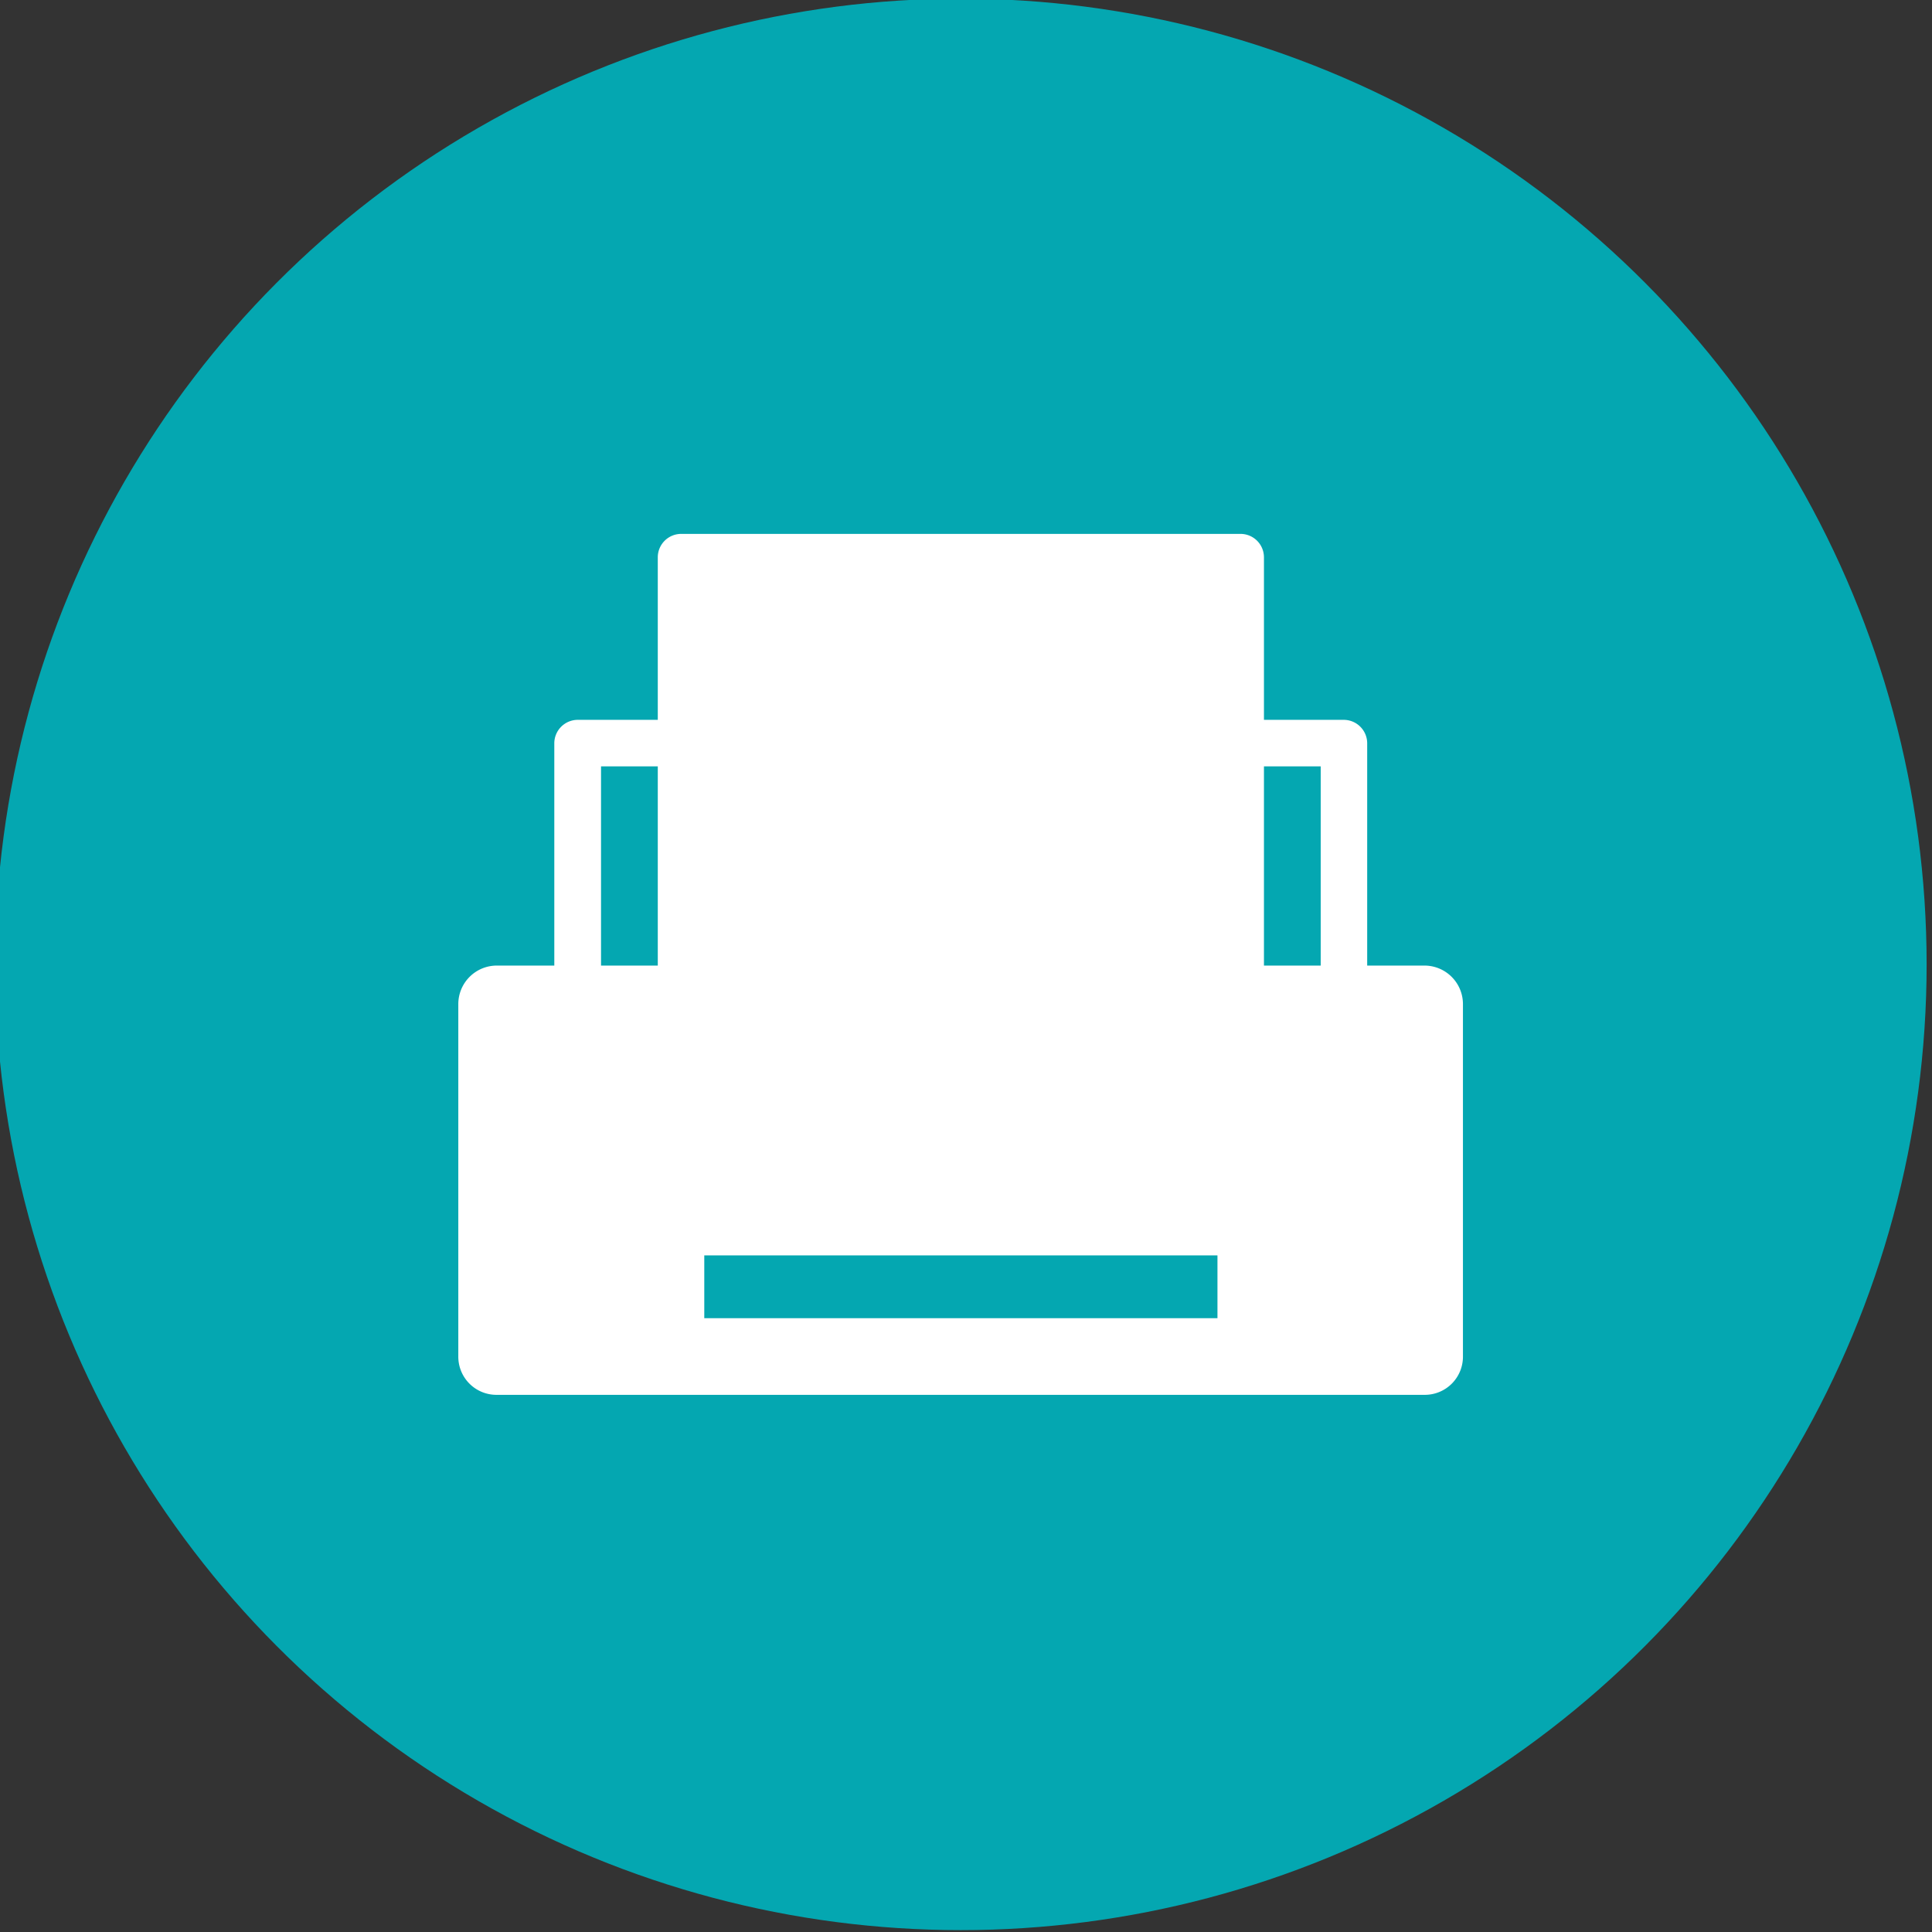
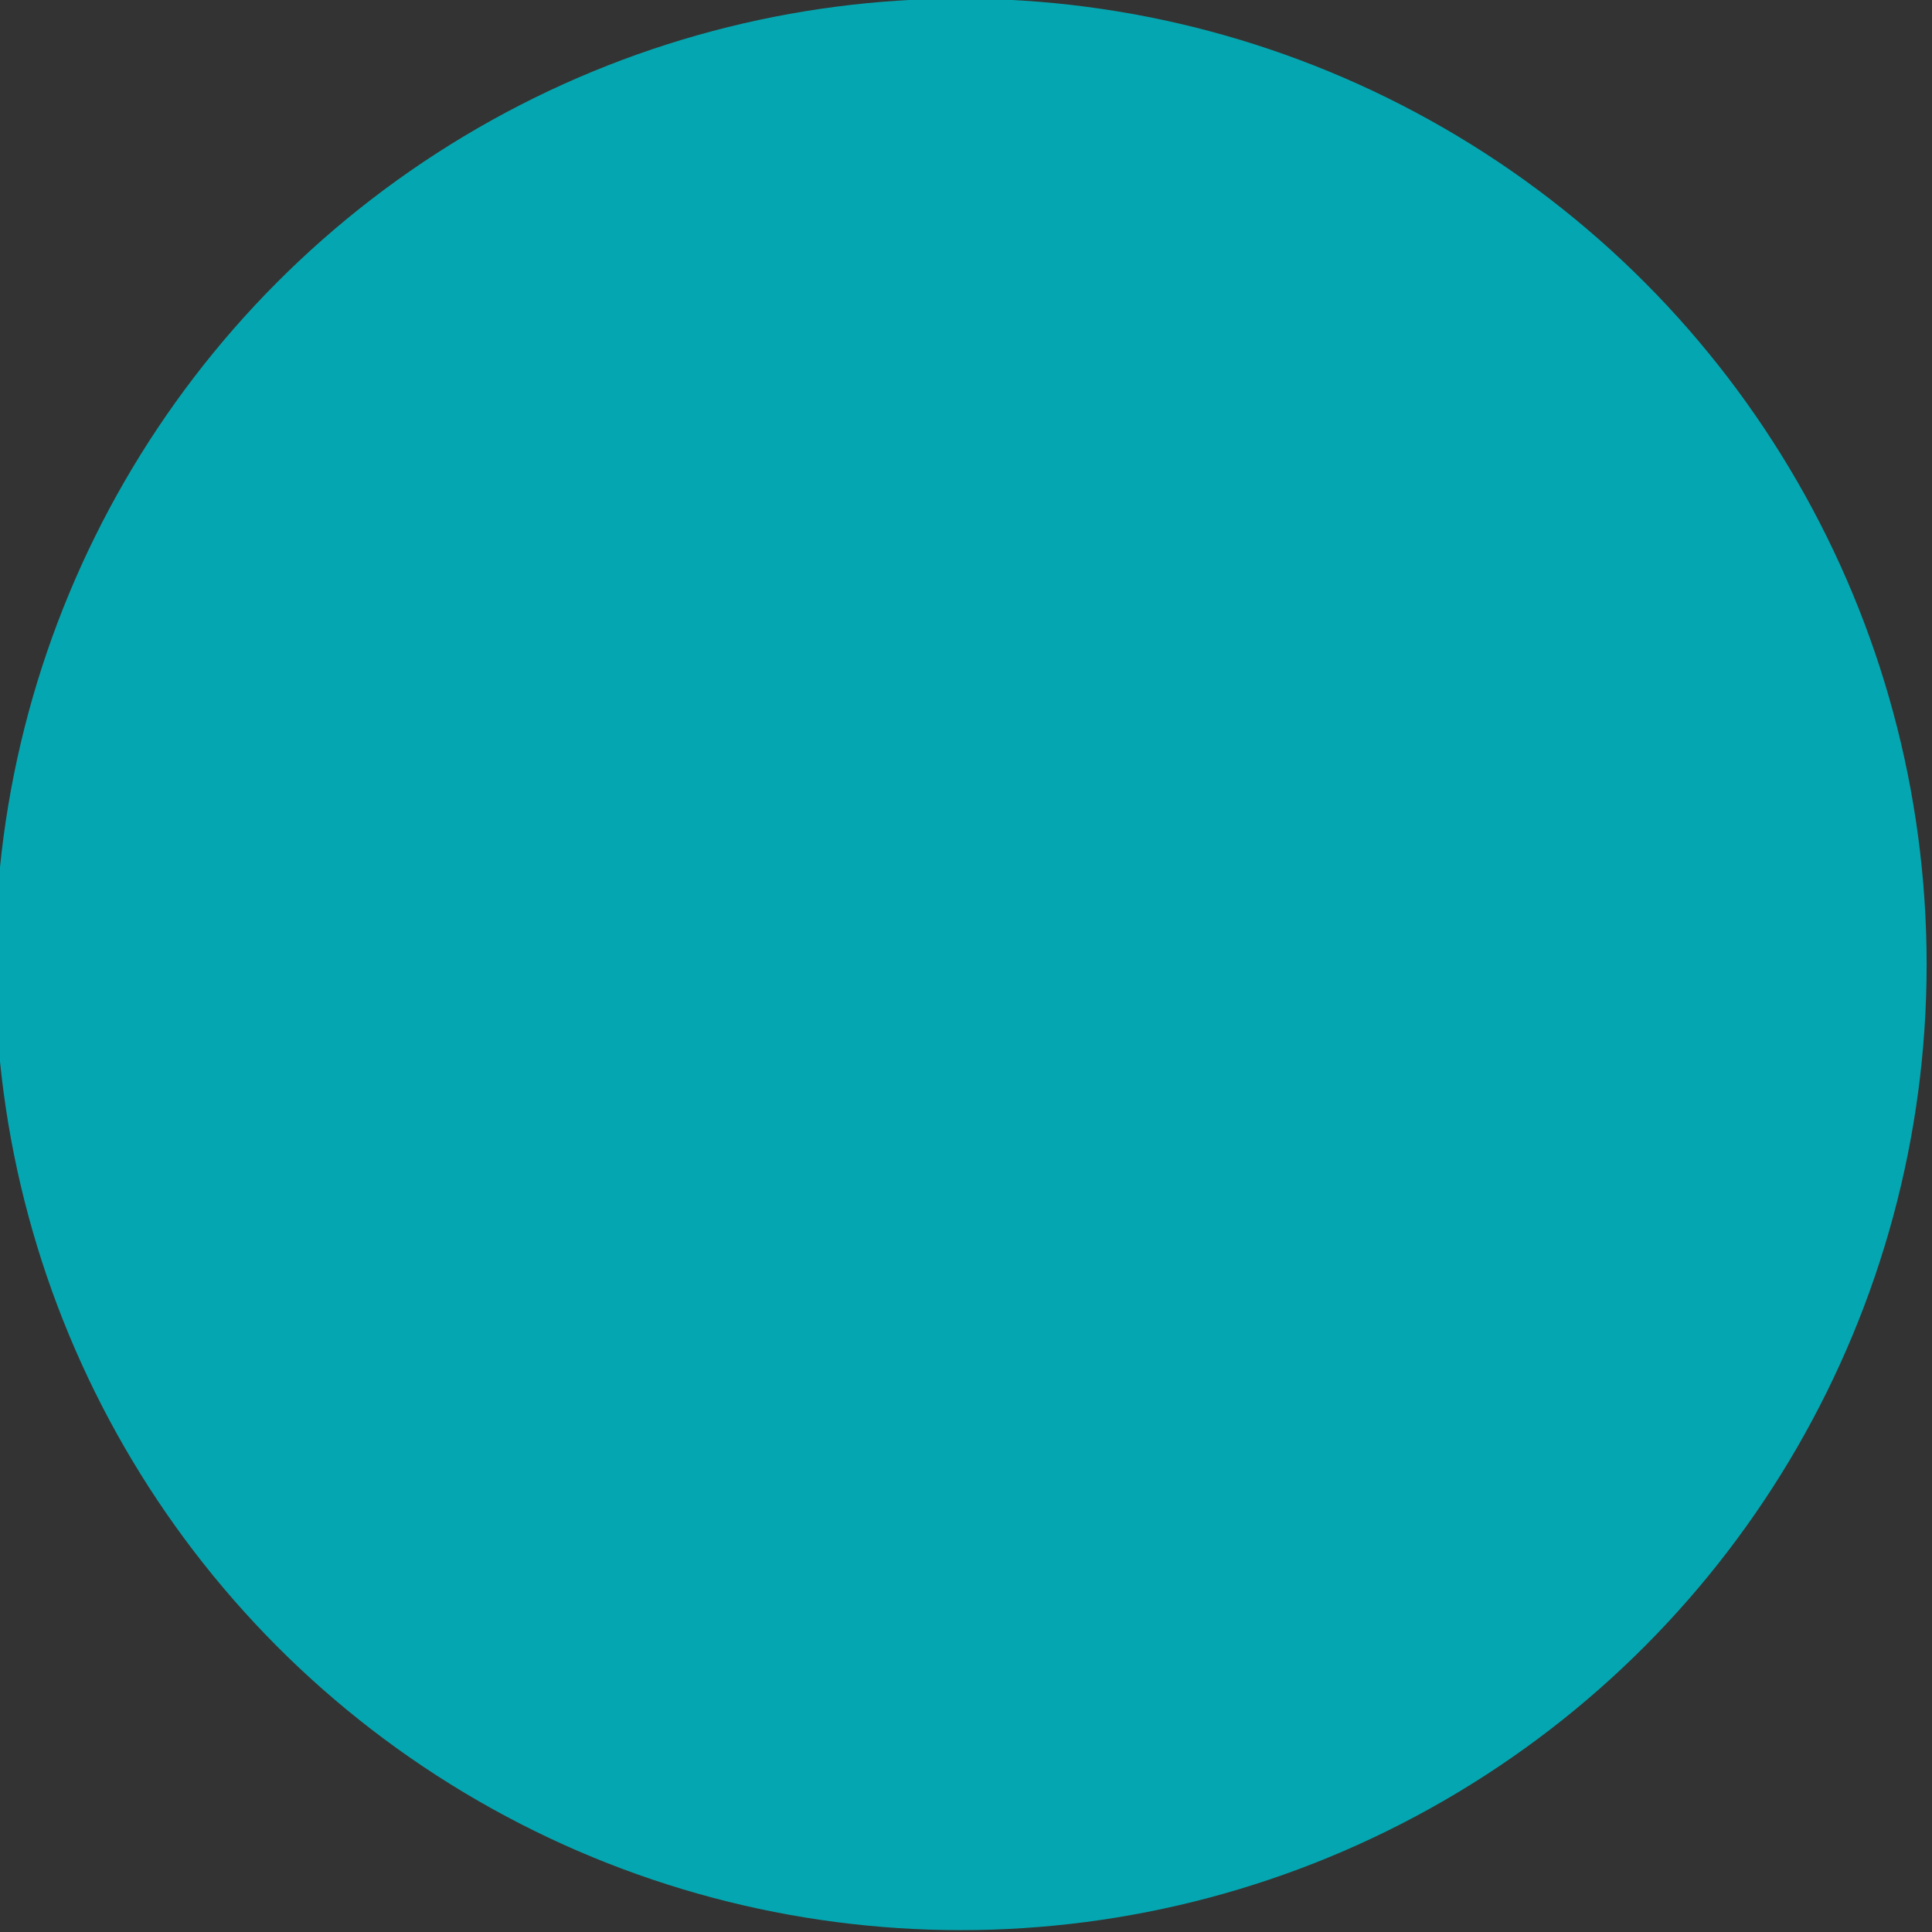
<svg xmlns="http://www.w3.org/2000/svg" width="32" height="32" viewBox="0 0 32 32">
  <rect x="0" y="0" width="32" height="32" fill="#333333" stroke="none" />
  <g id="Vector_Smart_Object11" data-name="Vector Smart Object11" transform="translate(-362.939 -102.215)">
    <circle id="Ellipse_4" data-name="Ellipse 4" cx="15.996" cy="15.996" r="15.996" transform="translate(362.858 102.192)" fill="#04a7b1" />
-     <path id="Path_391" data-name="Path 391" d="M386.534,118.208h-.95v-3.68a.389.389,0,0,0-.38-.39h-1.33v-2.69a.388.388,0,0,0-.38-.39h-9.28a.388.388,0,0,0-.38.39v2.69H372.5a.389.389,0,0,0-.38.39v3.68h-.95a.638.638,0,0,0-.64.64v5.83a.632.632,0,0,0,.64.64h15.36a.632.632,0,0,0,.64-.64v-5.83A.638.638,0,0,0,386.534,118.208Zm-2.66-3.3h.94v3.3h-.94Zm-10.98,0h.94v3.3h-.94Zm10.21,9.14h-8.5v-1.04h8.5Z" fill="#fff" />
  </g>
</svg>